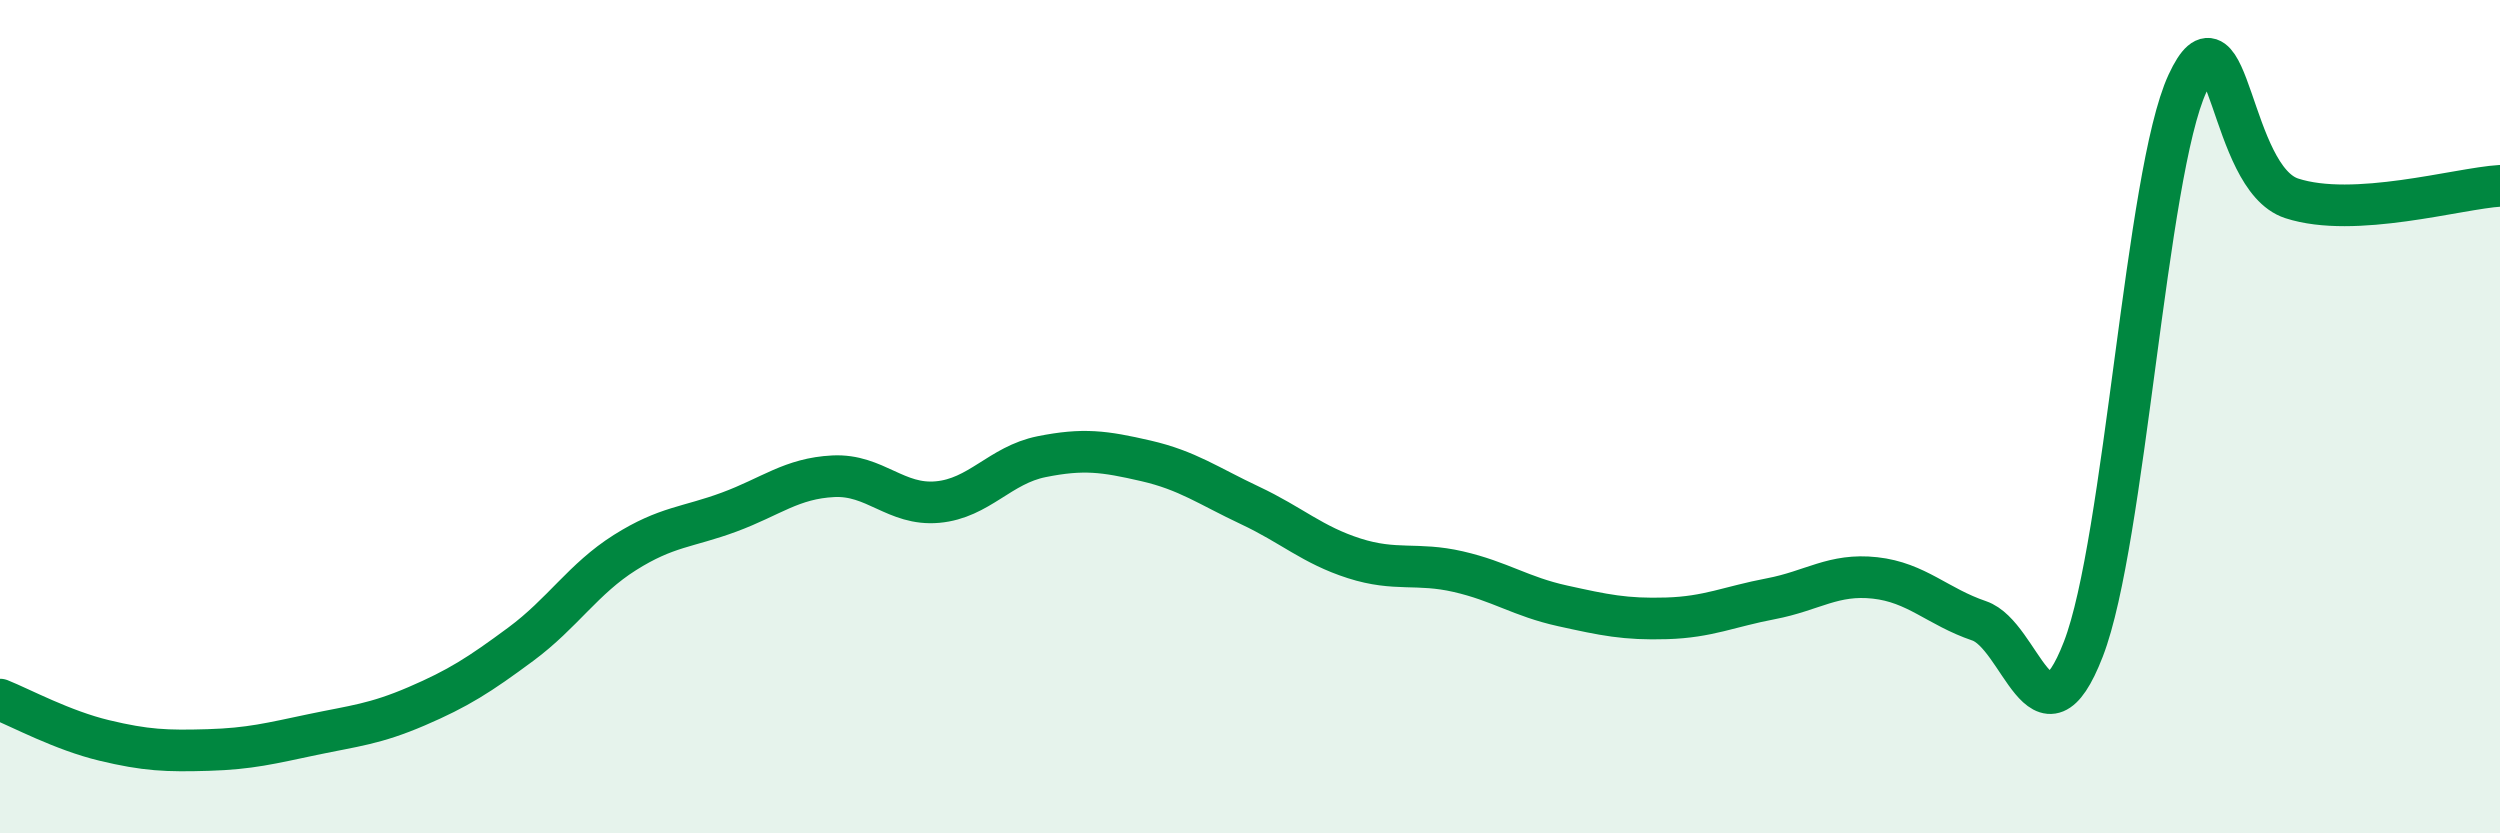
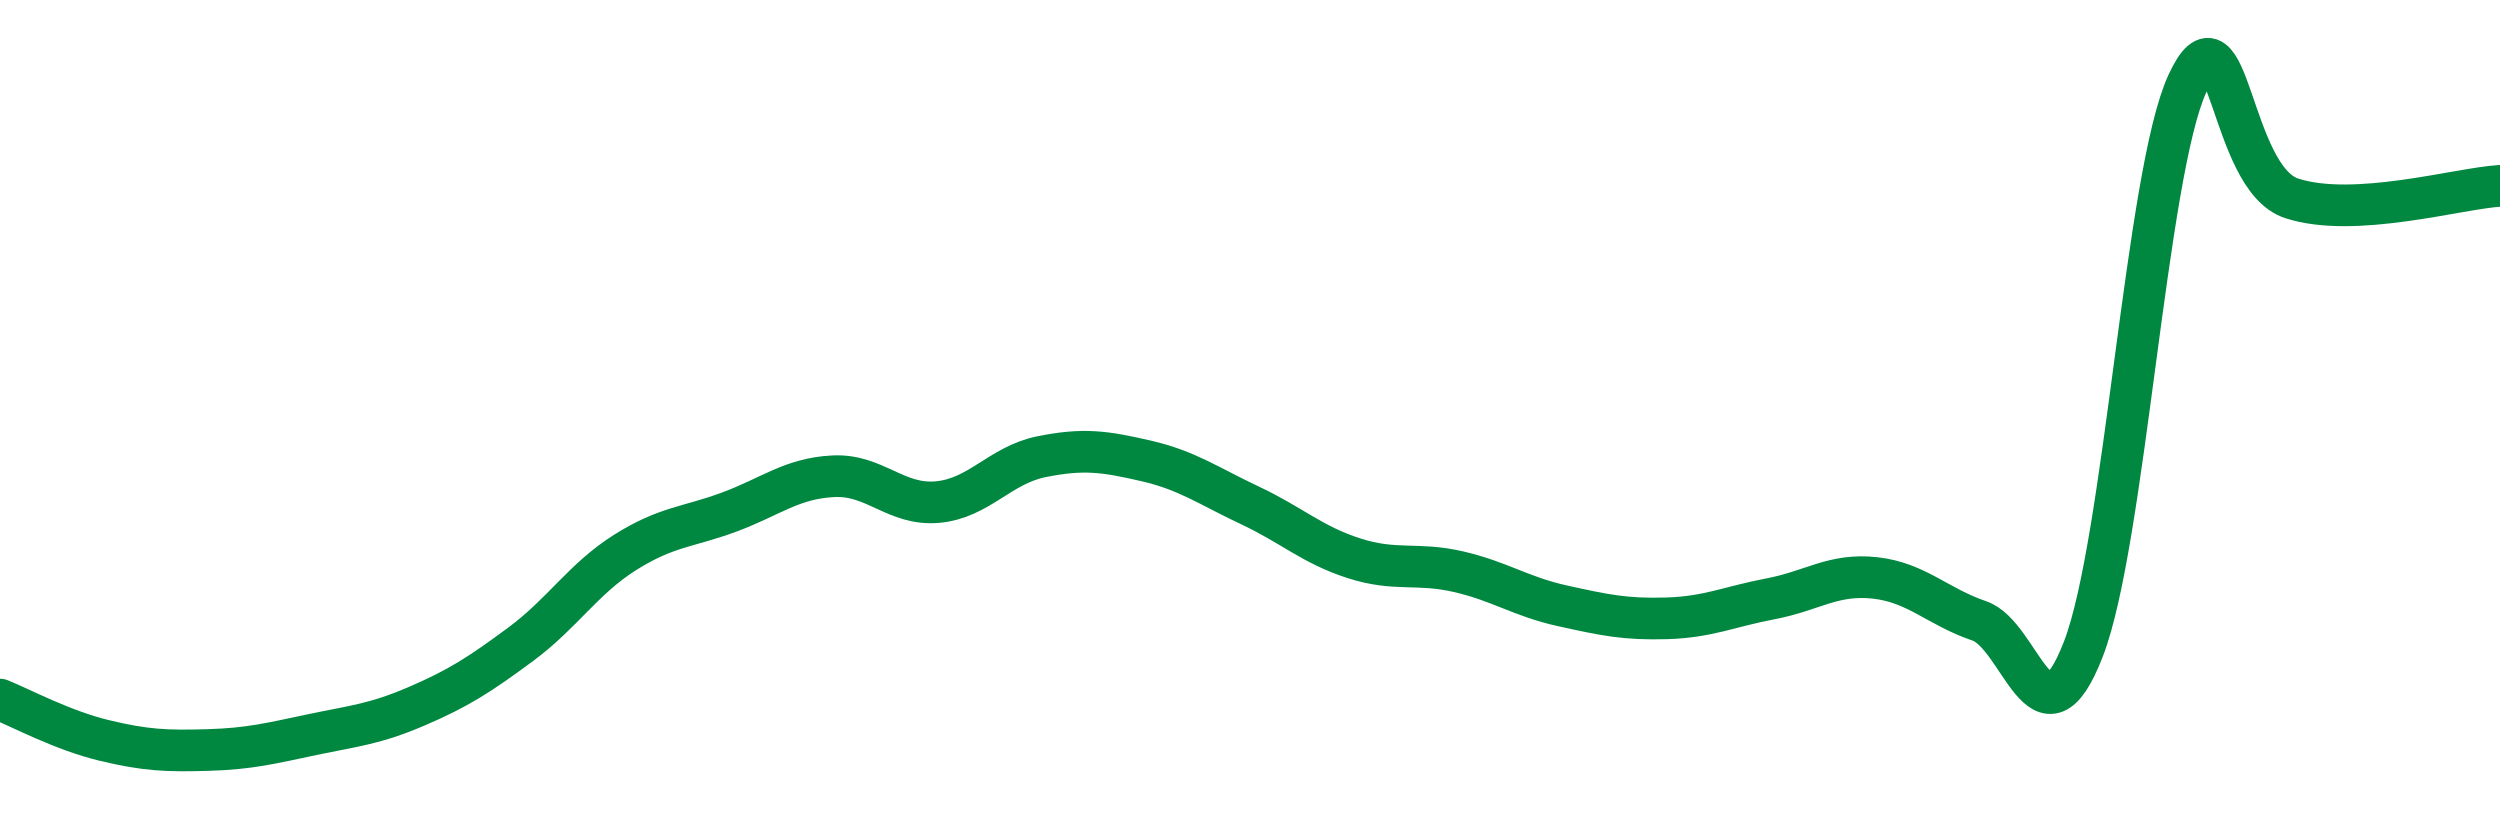
<svg xmlns="http://www.w3.org/2000/svg" width="60" height="20" viewBox="0 0 60 20">
-   <path d="M 0,16.79 C 0.5,16.99 1.5,17.53 2.5,17.77 C 3.5,18.01 4,18.03 5,18 C 6,17.97 6.5,17.84 7.5,17.63 C 8.5,17.42 9,17.38 10,16.95 C 11,16.52 11.5,16.2 12.5,15.46 C 13.5,14.72 14,13.89 15,13.26 C 16,12.63 16.5,12.66 17.5,12.29 C 18.5,11.92 19,11.48 20,11.43 C 21,11.38 21.5,12.14 22.5,12.05 C 23.5,11.96 24,11.16 25,10.96 C 26,10.76 26.5,10.83 27.5,11.06 C 28.5,11.29 29,11.66 30,12.13 C 31,12.6 31.5,13.08 32.5,13.4 C 33.5,13.72 34,13.49 35,13.72 C 36,13.95 36.5,14.32 37.5,14.54 C 38.5,14.76 39,14.87 40,14.84 C 41,14.81 41.5,14.56 42.5,14.37 C 43.5,14.18 44,13.76 45,13.87 C 46,13.98 46.5,14.56 47.5,14.9 C 48.5,15.24 49,18.16 50,15.58 C 51,13 51.5,4.16 52.5,2 C 53.5,-0.16 53.5,4.27 55,4.76 C 56.5,5.25 59,4.52 60,4.46L60 20L0 20Z" fill="#008740" opacity="0.1" stroke-linecap="round" stroke-linejoin="round" />
  <path d="M 0,16.79 C 0.5,16.99 1.5,17.53 2.5,17.77 C 3.5,18.01 4,18.03 5,18 C 6,17.97 6.5,17.84 7.5,17.63 C 8.5,17.42 9,17.38 10,16.95 C 11,16.52 11.5,16.2 12.5,15.46 C 13.5,14.72 14,13.89 15,13.26 C 16,12.63 16.5,12.66 17.5,12.29 C 18.5,11.92 19,11.48 20,11.43 C 21,11.38 21.5,12.14 22.5,12.05 C 23.5,11.96 24,11.16 25,10.96 C 26,10.76 26.5,10.83 27.5,11.06 C 28.5,11.29 29,11.66 30,12.13 C 31,12.6 31.5,13.08 32.5,13.4 C 33.5,13.72 34,13.49 35,13.72 C 36,13.95 36.5,14.32 37.5,14.54 C 38.5,14.76 39,14.87 40,14.84 C 41,14.81 41.5,14.56 42.5,14.37 C 43.5,14.18 44,13.76 45,13.87 C 46,13.98 46.5,14.56 47.5,14.9 C 48.5,15.24 49,18.16 50,15.58 C 51,13 51.5,4.16 52.5,2 C 53.5,-0.16 53.5,4.27 55,4.76 C 56.5,5.25 59,4.52 60,4.46" stroke="#008740" stroke-width="1" fill="none" stroke-linecap="round" stroke-linejoin="round" />
</svg>